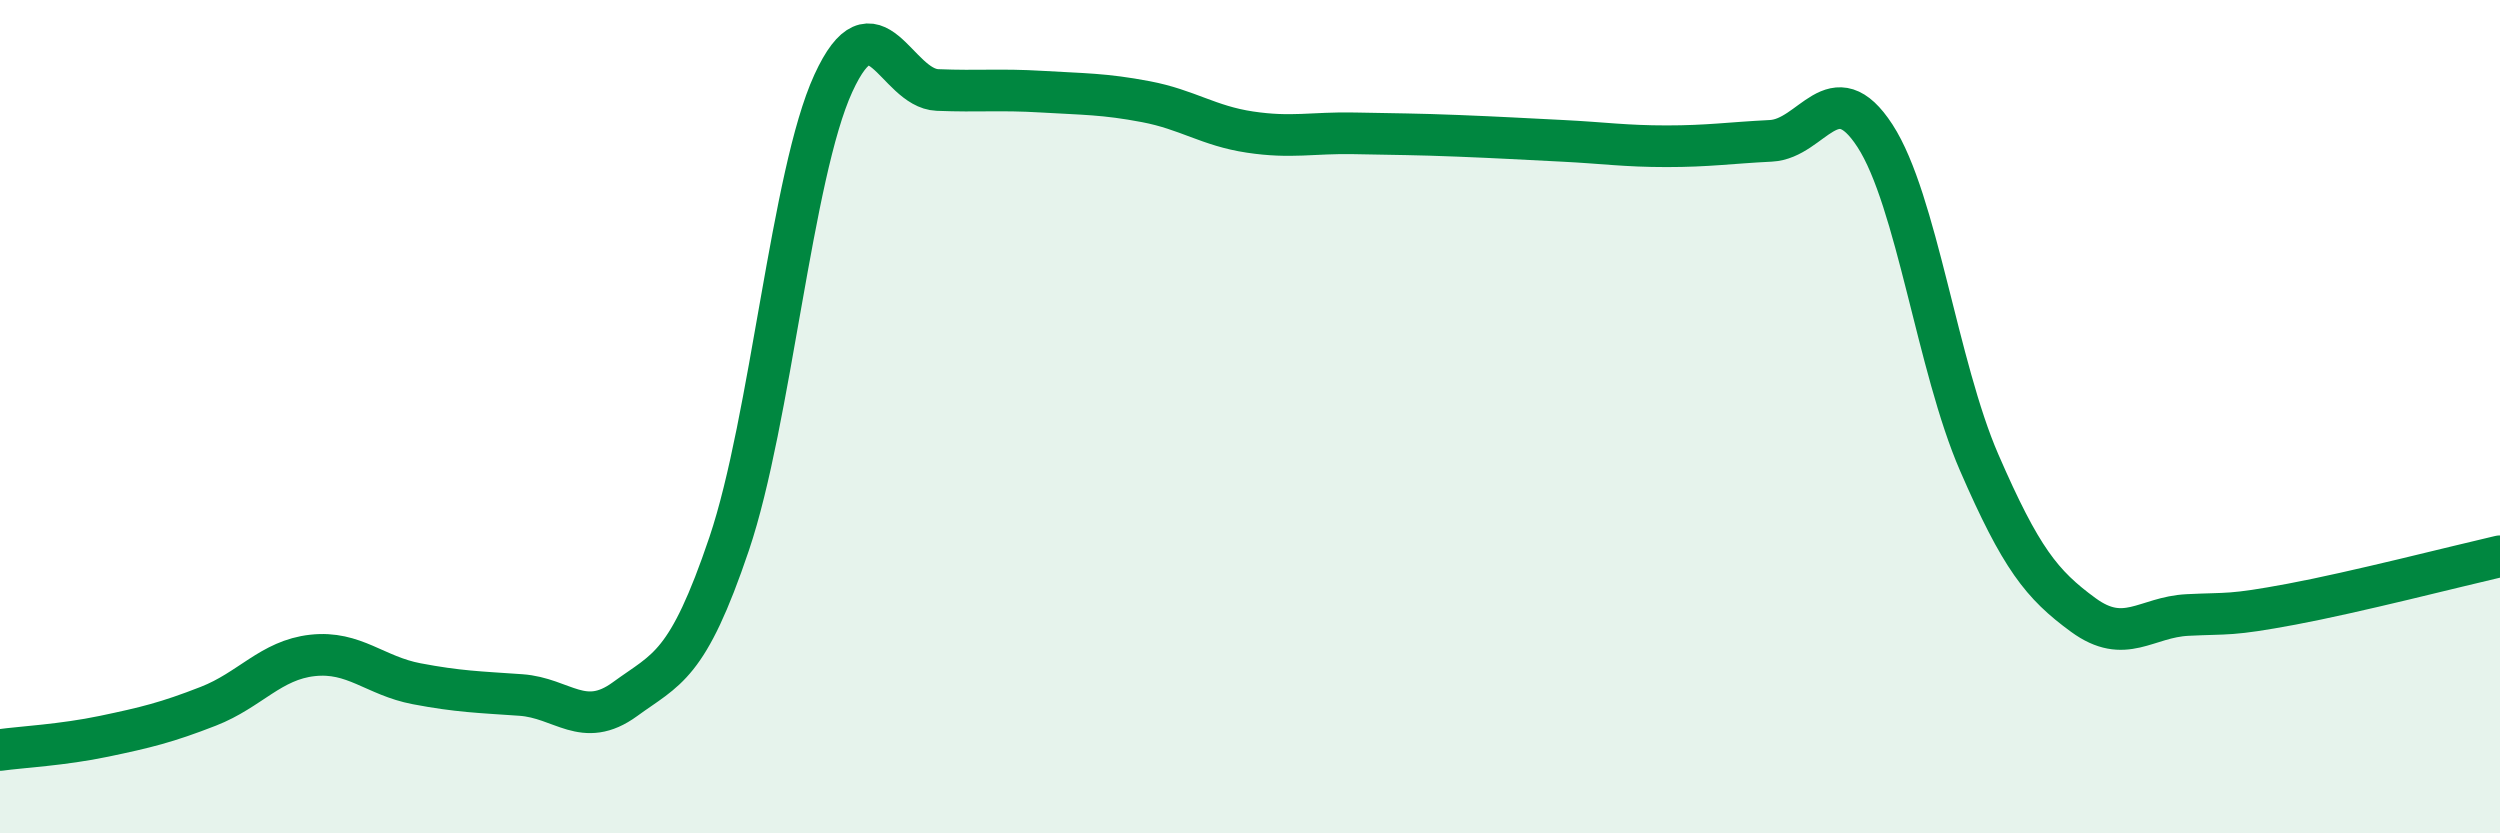
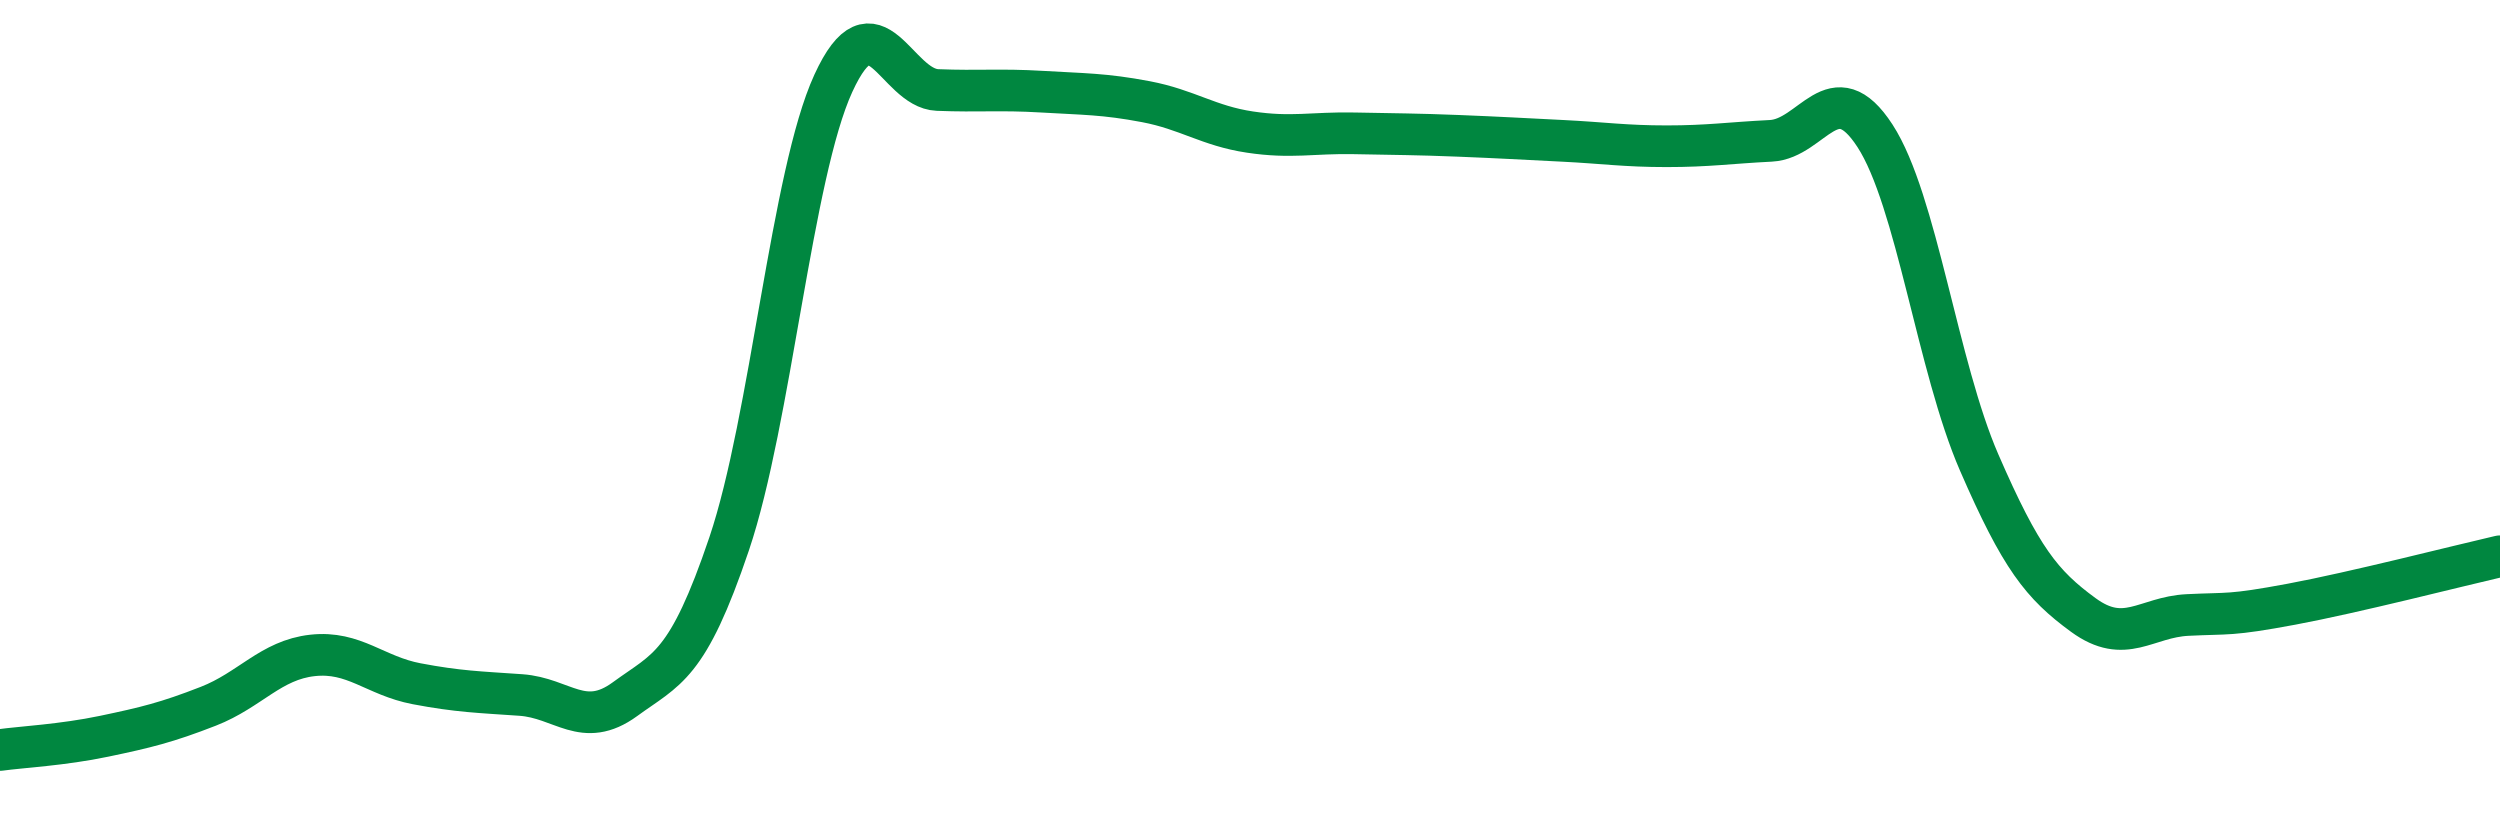
<svg xmlns="http://www.w3.org/2000/svg" width="60" height="20" viewBox="0 0 60 20">
-   <path d="M 0,18 C 0.5,17.93 1.5,17.88 2.5,17.67 C 3.5,17.46 4,17.34 5,16.95 C 6,16.56 6.5,15.84 7.5,15.73 C 8.5,15.62 9,16.22 10,16.41 C 11,16.6 11.5,16.61 12.5,16.68 C 13.5,16.75 14,17.51 15,16.78 C 16,16.05 16.5,16.01 17.5,13.05 C 18.5,10.09 19,4.18 20,2 C 21,-0.18 21.5,2.12 22.5,2.16 C 23.5,2.2 24,2.14 25,2.2 C 26,2.26 26.5,2.25 27.5,2.44 C 28.5,2.63 29,3.02 30,3.17 C 31,3.32 31.5,3.18 32.5,3.2 C 33.5,3.22 34,3.22 35,3.26 C 36,3.3 36.5,3.33 37.5,3.38 C 38.5,3.43 39,3.51 40,3.51 C 41,3.51 41.5,3.43 42.5,3.38 C 43.5,3.33 44,1.72 45,3.26 C 46,4.8 46.5,8.8 47.5,11.1 C 48.5,13.4 49,14.03 50,14.76 C 51,15.49 51.5,14.81 52.5,14.76 C 53.5,14.71 53.5,14.78 55,14.5 C 56.5,14.22 59,13.58 60,13.35L60 20L0 20Z" fill="#008740" opacity="0.1" stroke-linecap="round" stroke-linejoin="round" />
  <path d="M 0,18 C 0.5,17.93 1.5,17.88 2.5,17.67 C 3.5,17.46 4,17.34 5,16.95 C 6,16.56 6.5,15.84 7.5,15.73 C 8.5,15.62 9,16.22 10,16.41 C 11,16.6 11.5,16.61 12.5,16.68 C 13.5,16.75 14,17.51 15,16.78 C 16,16.05 16.5,16.01 17.5,13.05 C 18.5,10.09 19,4.18 20,2 C 21,-0.18 21.5,2.12 22.5,2.16 C 23.5,2.2 24,2.14 25,2.2 C 26,2.26 26.5,2.25 27.5,2.44 C 28.5,2.63 29,3.02 30,3.17 C 31,3.32 31.5,3.18 32.5,3.2 C 33.5,3.22 34,3.22 35,3.26 C 36,3.3 36.5,3.33 37.5,3.38 C 38.5,3.43 39,3.51 40,3.51 C 41,3.51 41.5,3.43 42.5,3.38 C 43.5,3.33 44,1.72 45,3.26 C 46,4.8 46.5,8.8 47.5,11.1 C 48.5,13.4 49,14.03 50,14.76 C 51,15.49 51.5,14.81 52.5,14.76 C 53.5,14.71 53.5,14.78 55,14.5 C 56.5,14.22 59,13.58 60,13.35" stroke="#008740" stroke-width="1" fill="none" stroke-linecap="round" stroke-linejoin="round" />
</svg>